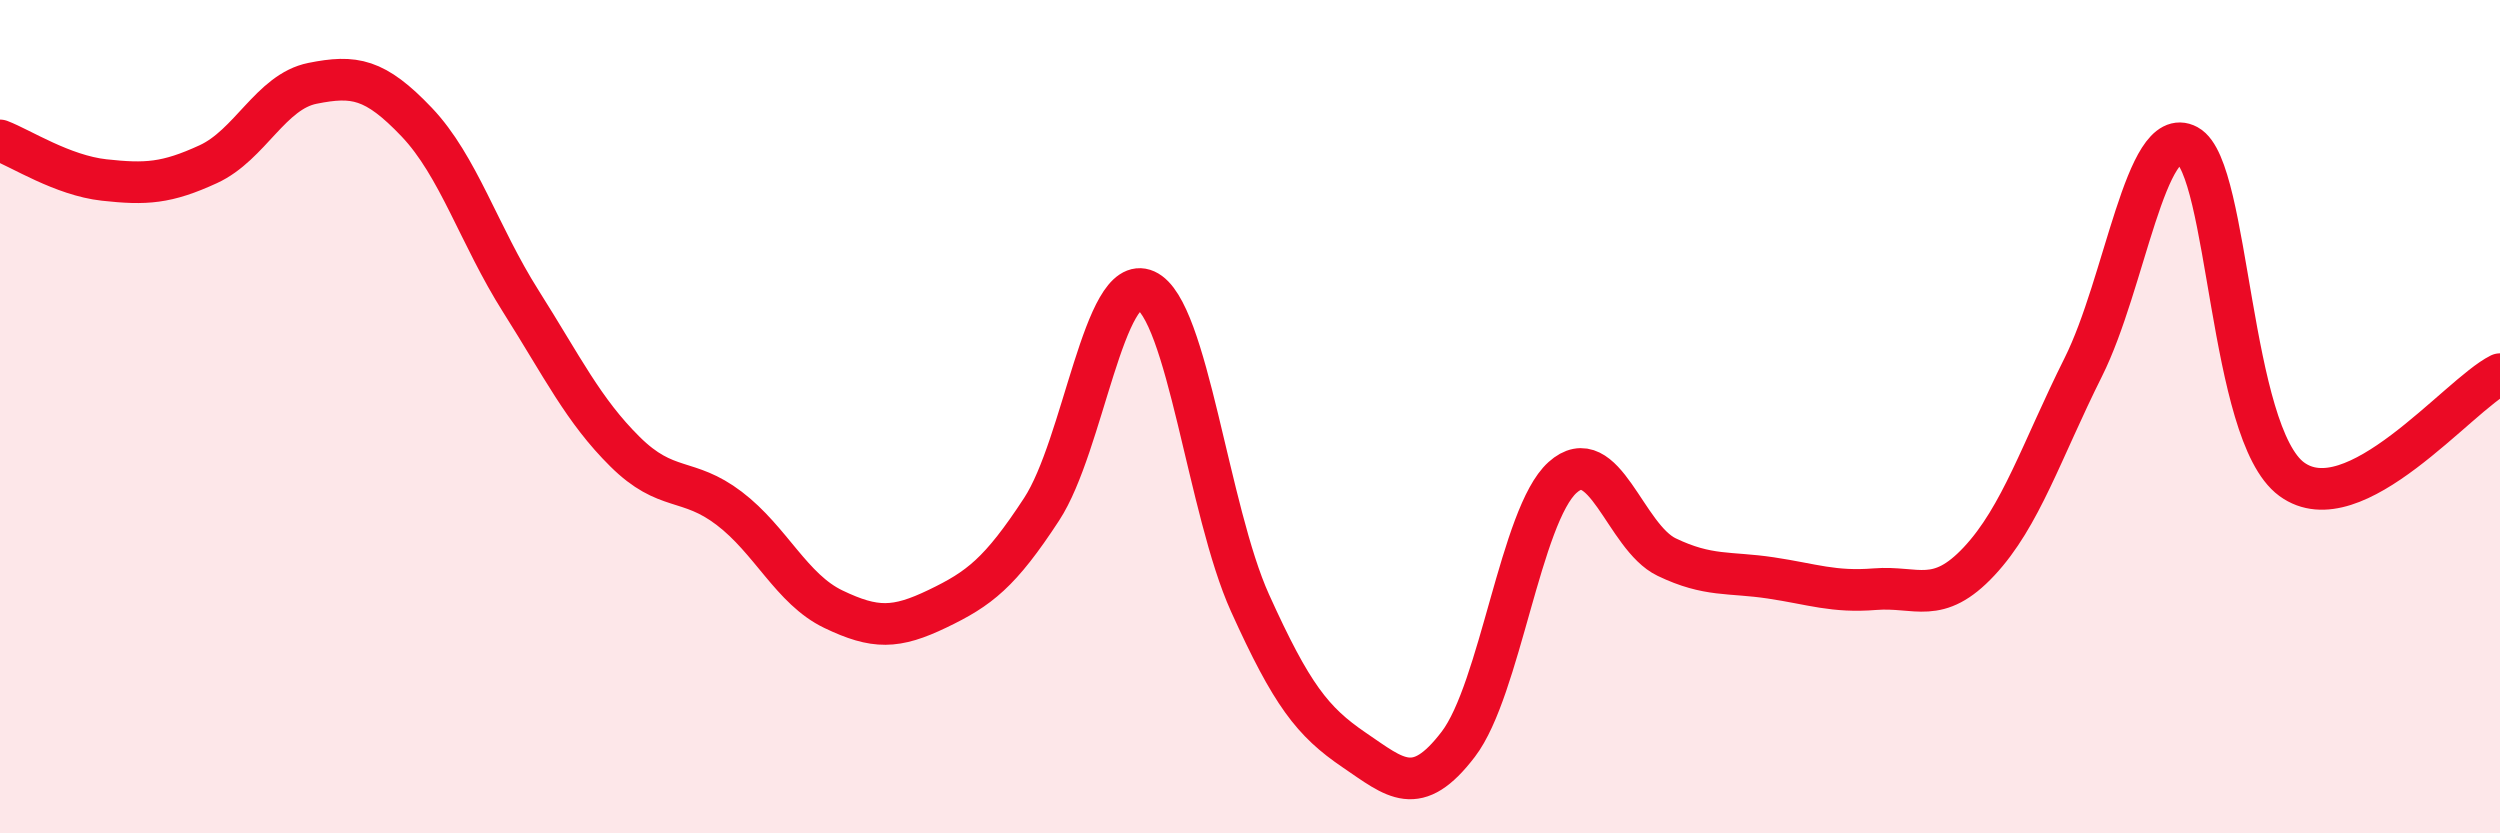
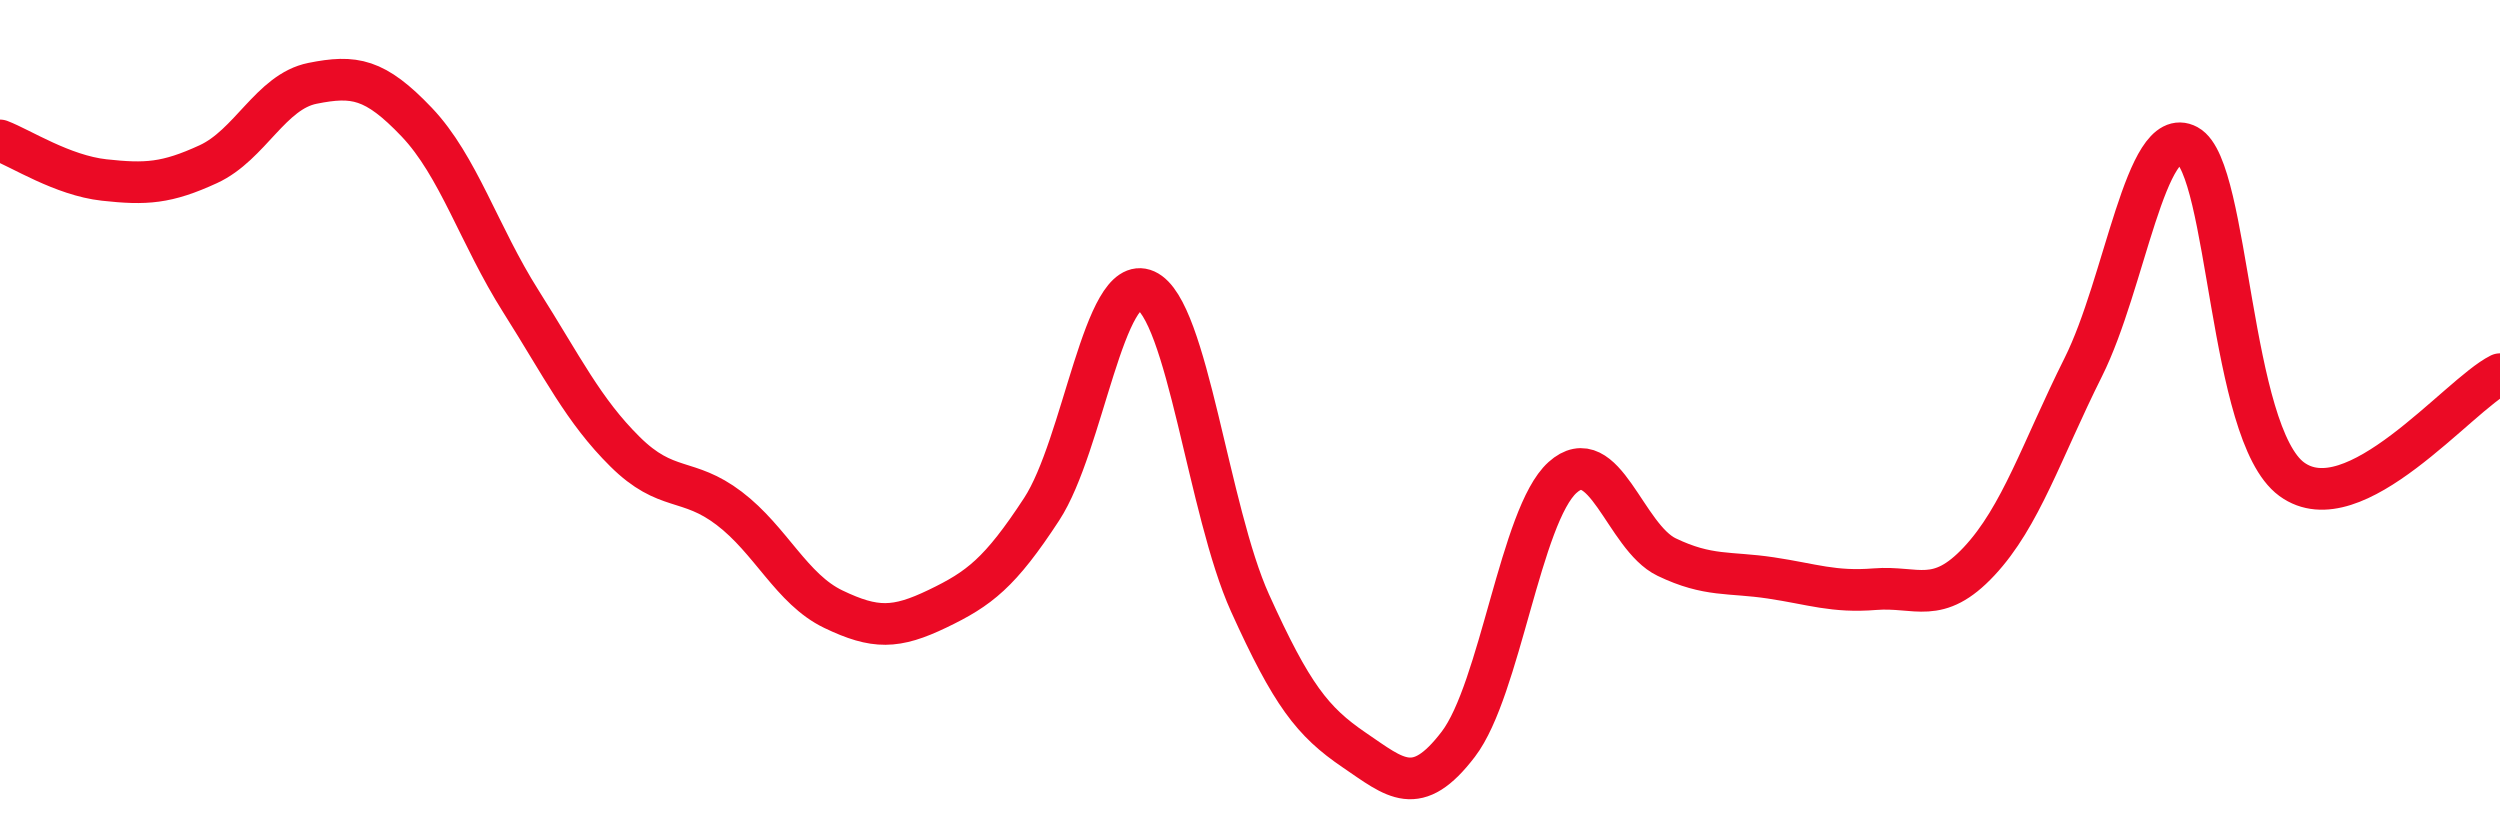
<svg xmlns="http://www.w3.org/2000/svg" width="60" height="20" viewBox="0 0 60 20">
-   <path d="M 0,3.37 C 0.5,3.56 1.5,4.21 2.5,4.32 C 3.5,4.43 4,4.4 5,3.94 C 6,3.48 6.5,2.2 7.5,2 C 8.5,1.8 9,1.88 10,2.93 C 11,3.98 11.5,5.65 12.5,7.23 C 13.5,8.81 14,9.85 15,10.84 C 16,11.83 16.5,11.44 17.5,12.2 C 18.5,12.96 19,14.14 20,14.62 C 21,15.1 21.5,15.09 22.5,14.61 C 23.5,14.13 24,13.75 25,12.22 C 26,10.69 26.5,6.52 27.5,6.97 C 28.5,7.42 29,12.26 30,14.47 C 31,16.68 31.5,17.32 32.5,18 C 33.5,18.68 34,19.17 35,17.86 C 36,16.55 36.5,12.36 37.5,11.46 C 38.5,10.56 39,12.89 40,13.37 C 41,13.85 41.5,13.72 42.5,13.87 C 43.5,14.02 44,14.22 45,14.14 C 46,14.06 46.5,14.54 47.5,13.47 C 48.5,12.4 49,10.81 50,8.81 C 51,6.81 51.5,2.95 52.5,3.49 C 53.5,4.03 53.5,10.4 55,11.5 C 56.5,12.6 59,9.48 60,8.98L60 20L0 20Z" fill="#EB0A25" opacity="0.1" stroke-linecap="round" stroke-linejoin="round" />
  <path d="M 0,3.37 C 0.5,3.56 1.5,4.21 2.5,4.32 C 3.5,4.43 4,4.4 5,3.94 C 6,3.48 6.5,2.2 7.5,2 C 8.5,1.8 9,1.88 10,2.93 C 11,3.98 11.5,5.65 12.5,7.23 C 13.5,8.81 14,9.85 15,10.84 C 16,11.83 16.5,11.44 17.5,12.2 C 18.5,12.96 19,14.14 20,14.62 C 21,15.1 21.5,15.09 22.5,14.61 C 23.5,14.13 24,13.75 25,12.22 C 26,10.69 26.5,6.52 27.5,6.97 C 28.5,7.42 29,12.26 30,14.47 C 31,16.68 31.5,17.32 32.5,18 C 33.5,18.68 34,19.17 35,17.86 C 36,16.55 36.5,12.36 37.5,11.46 C 38.5,10.56 39,12.89 40,13.37 C 41,13.85 41.5,13.72 42.5,13.87 C 43.5,14.02 44,14.22 45,14.14 C 46,14.06 46.5,14.54 47.5,13.47 C 48.5,12.4 49,10.81 50,8.81 C 51,6.81 51.5,2.95 52.5,3.49 C 53.5,4.03 53.5,10.4 55,11.5 C 56.5,12.6 59,9.48 60,8.98" stroke="#EB0A25" stroke-width="1" fill="none" stroke-linecap="round" stroke-linejoin="round" />
</svg>